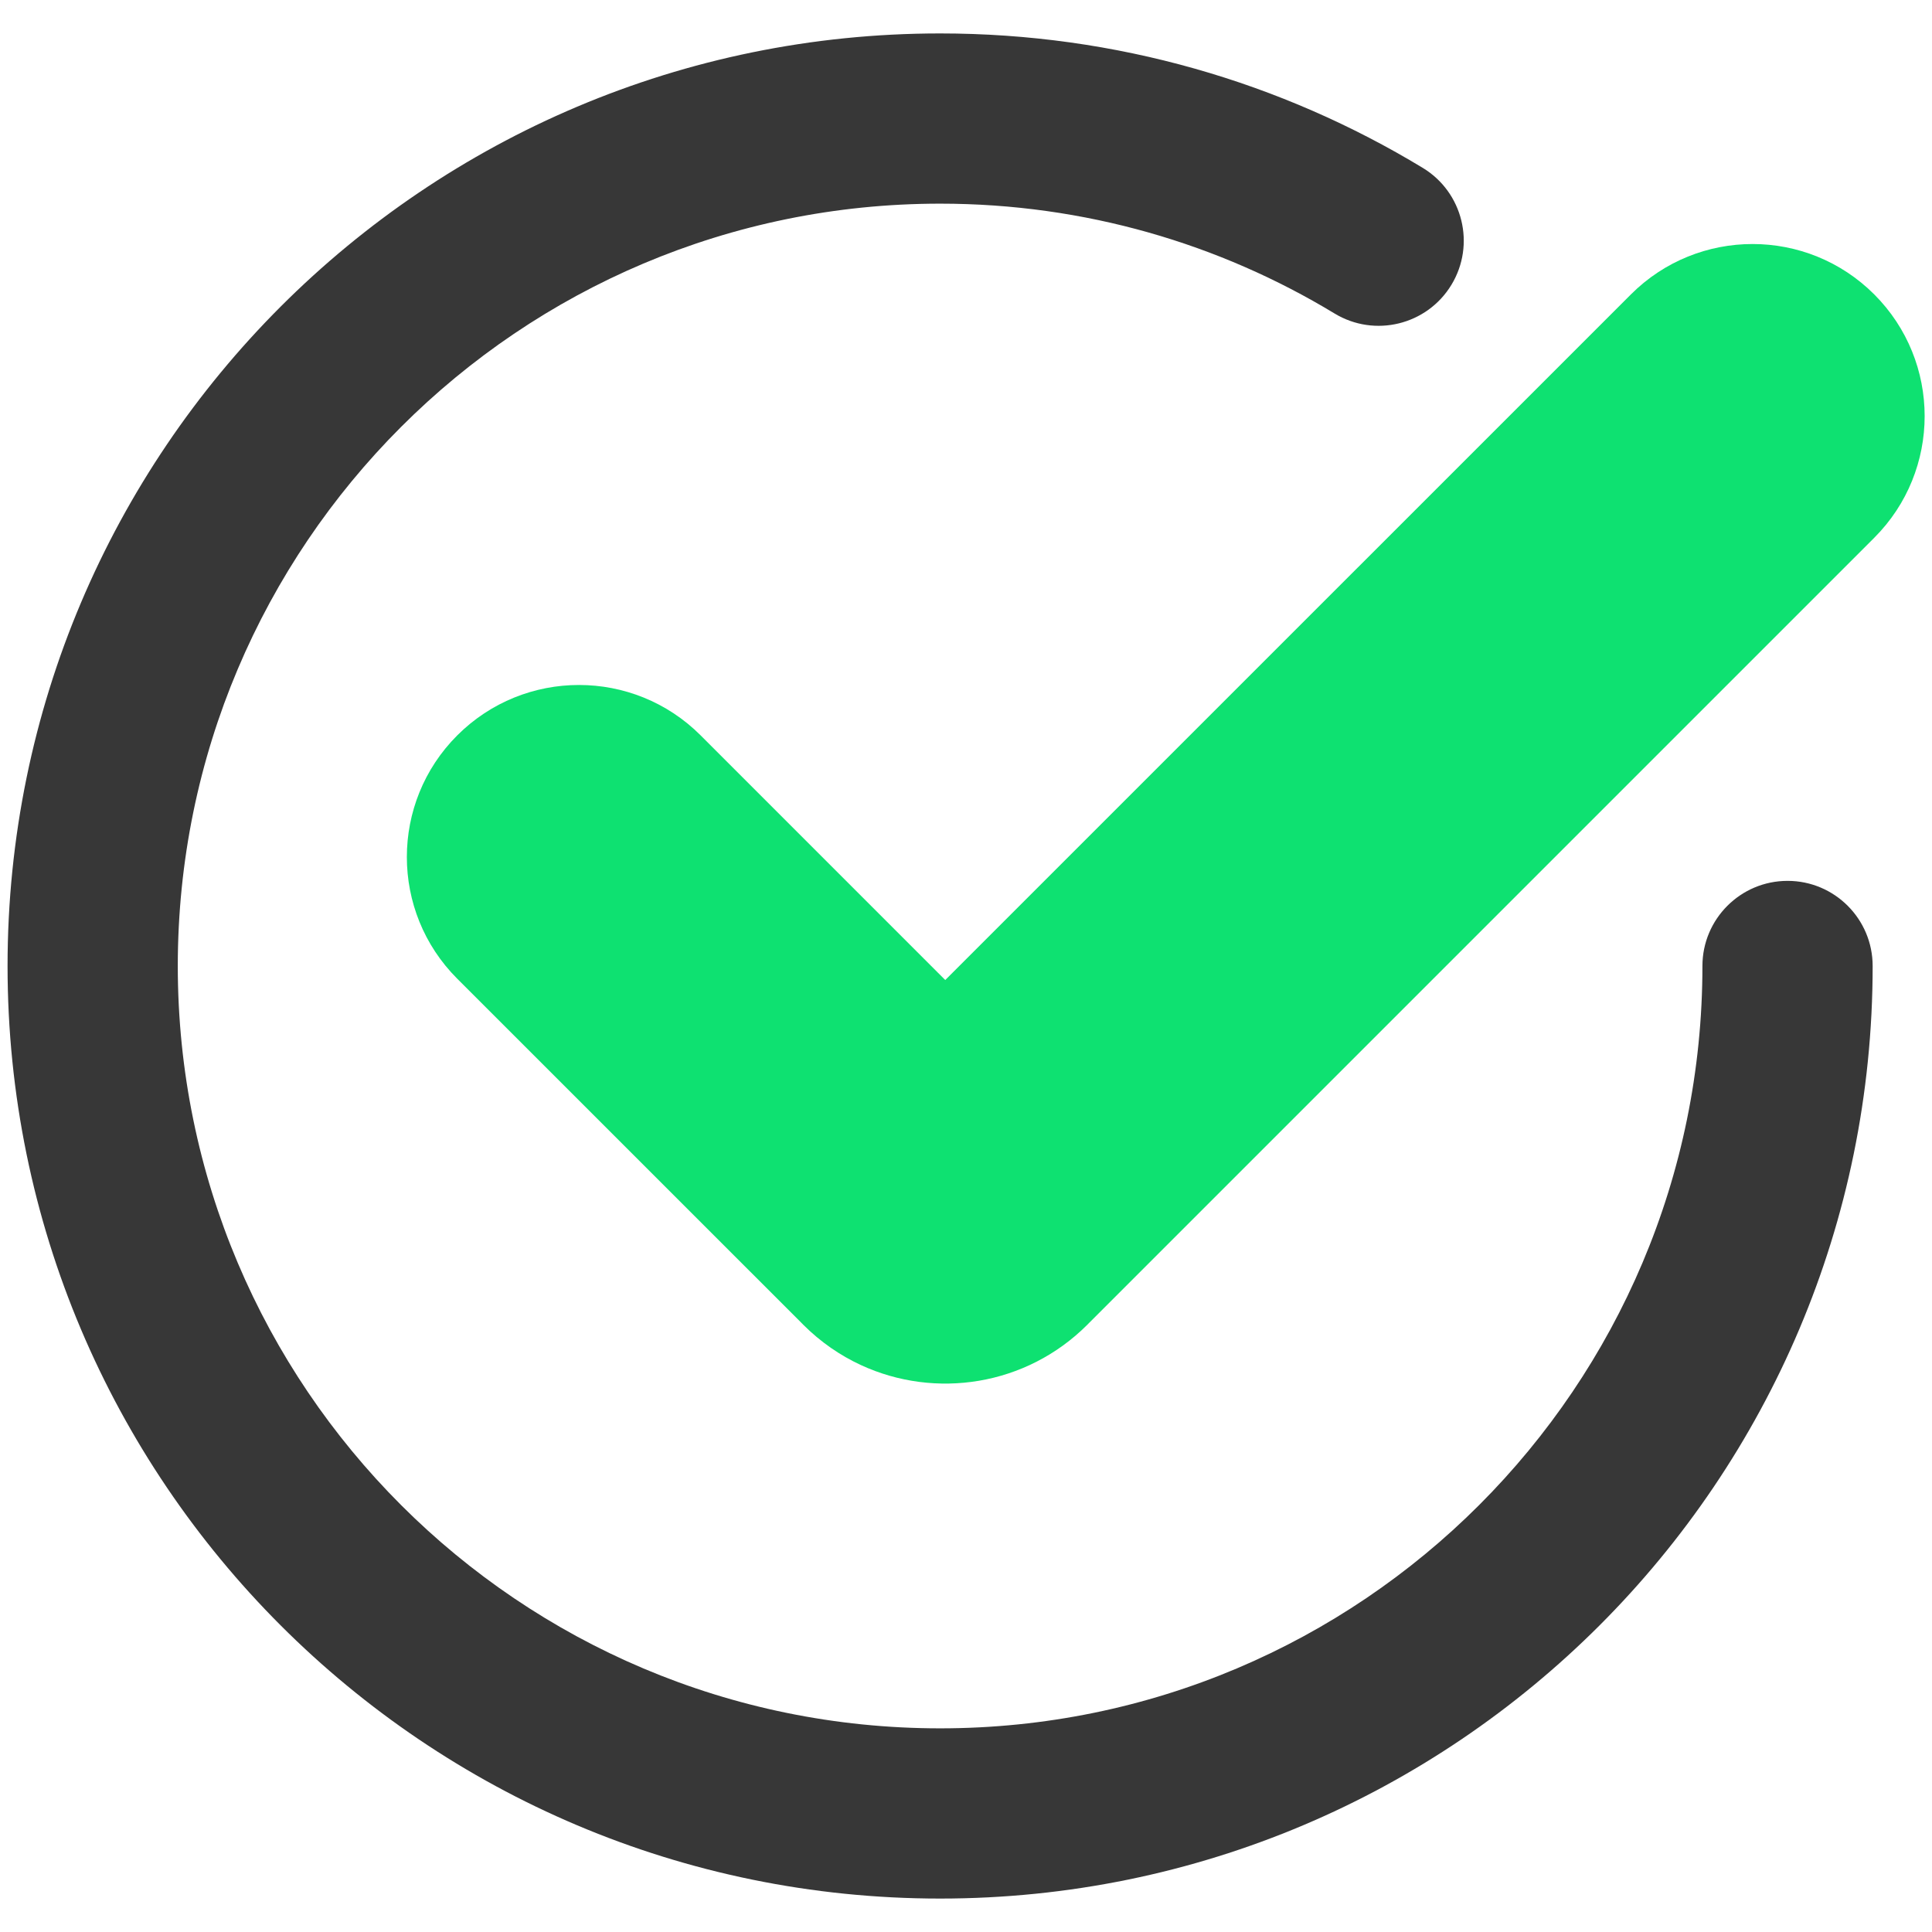
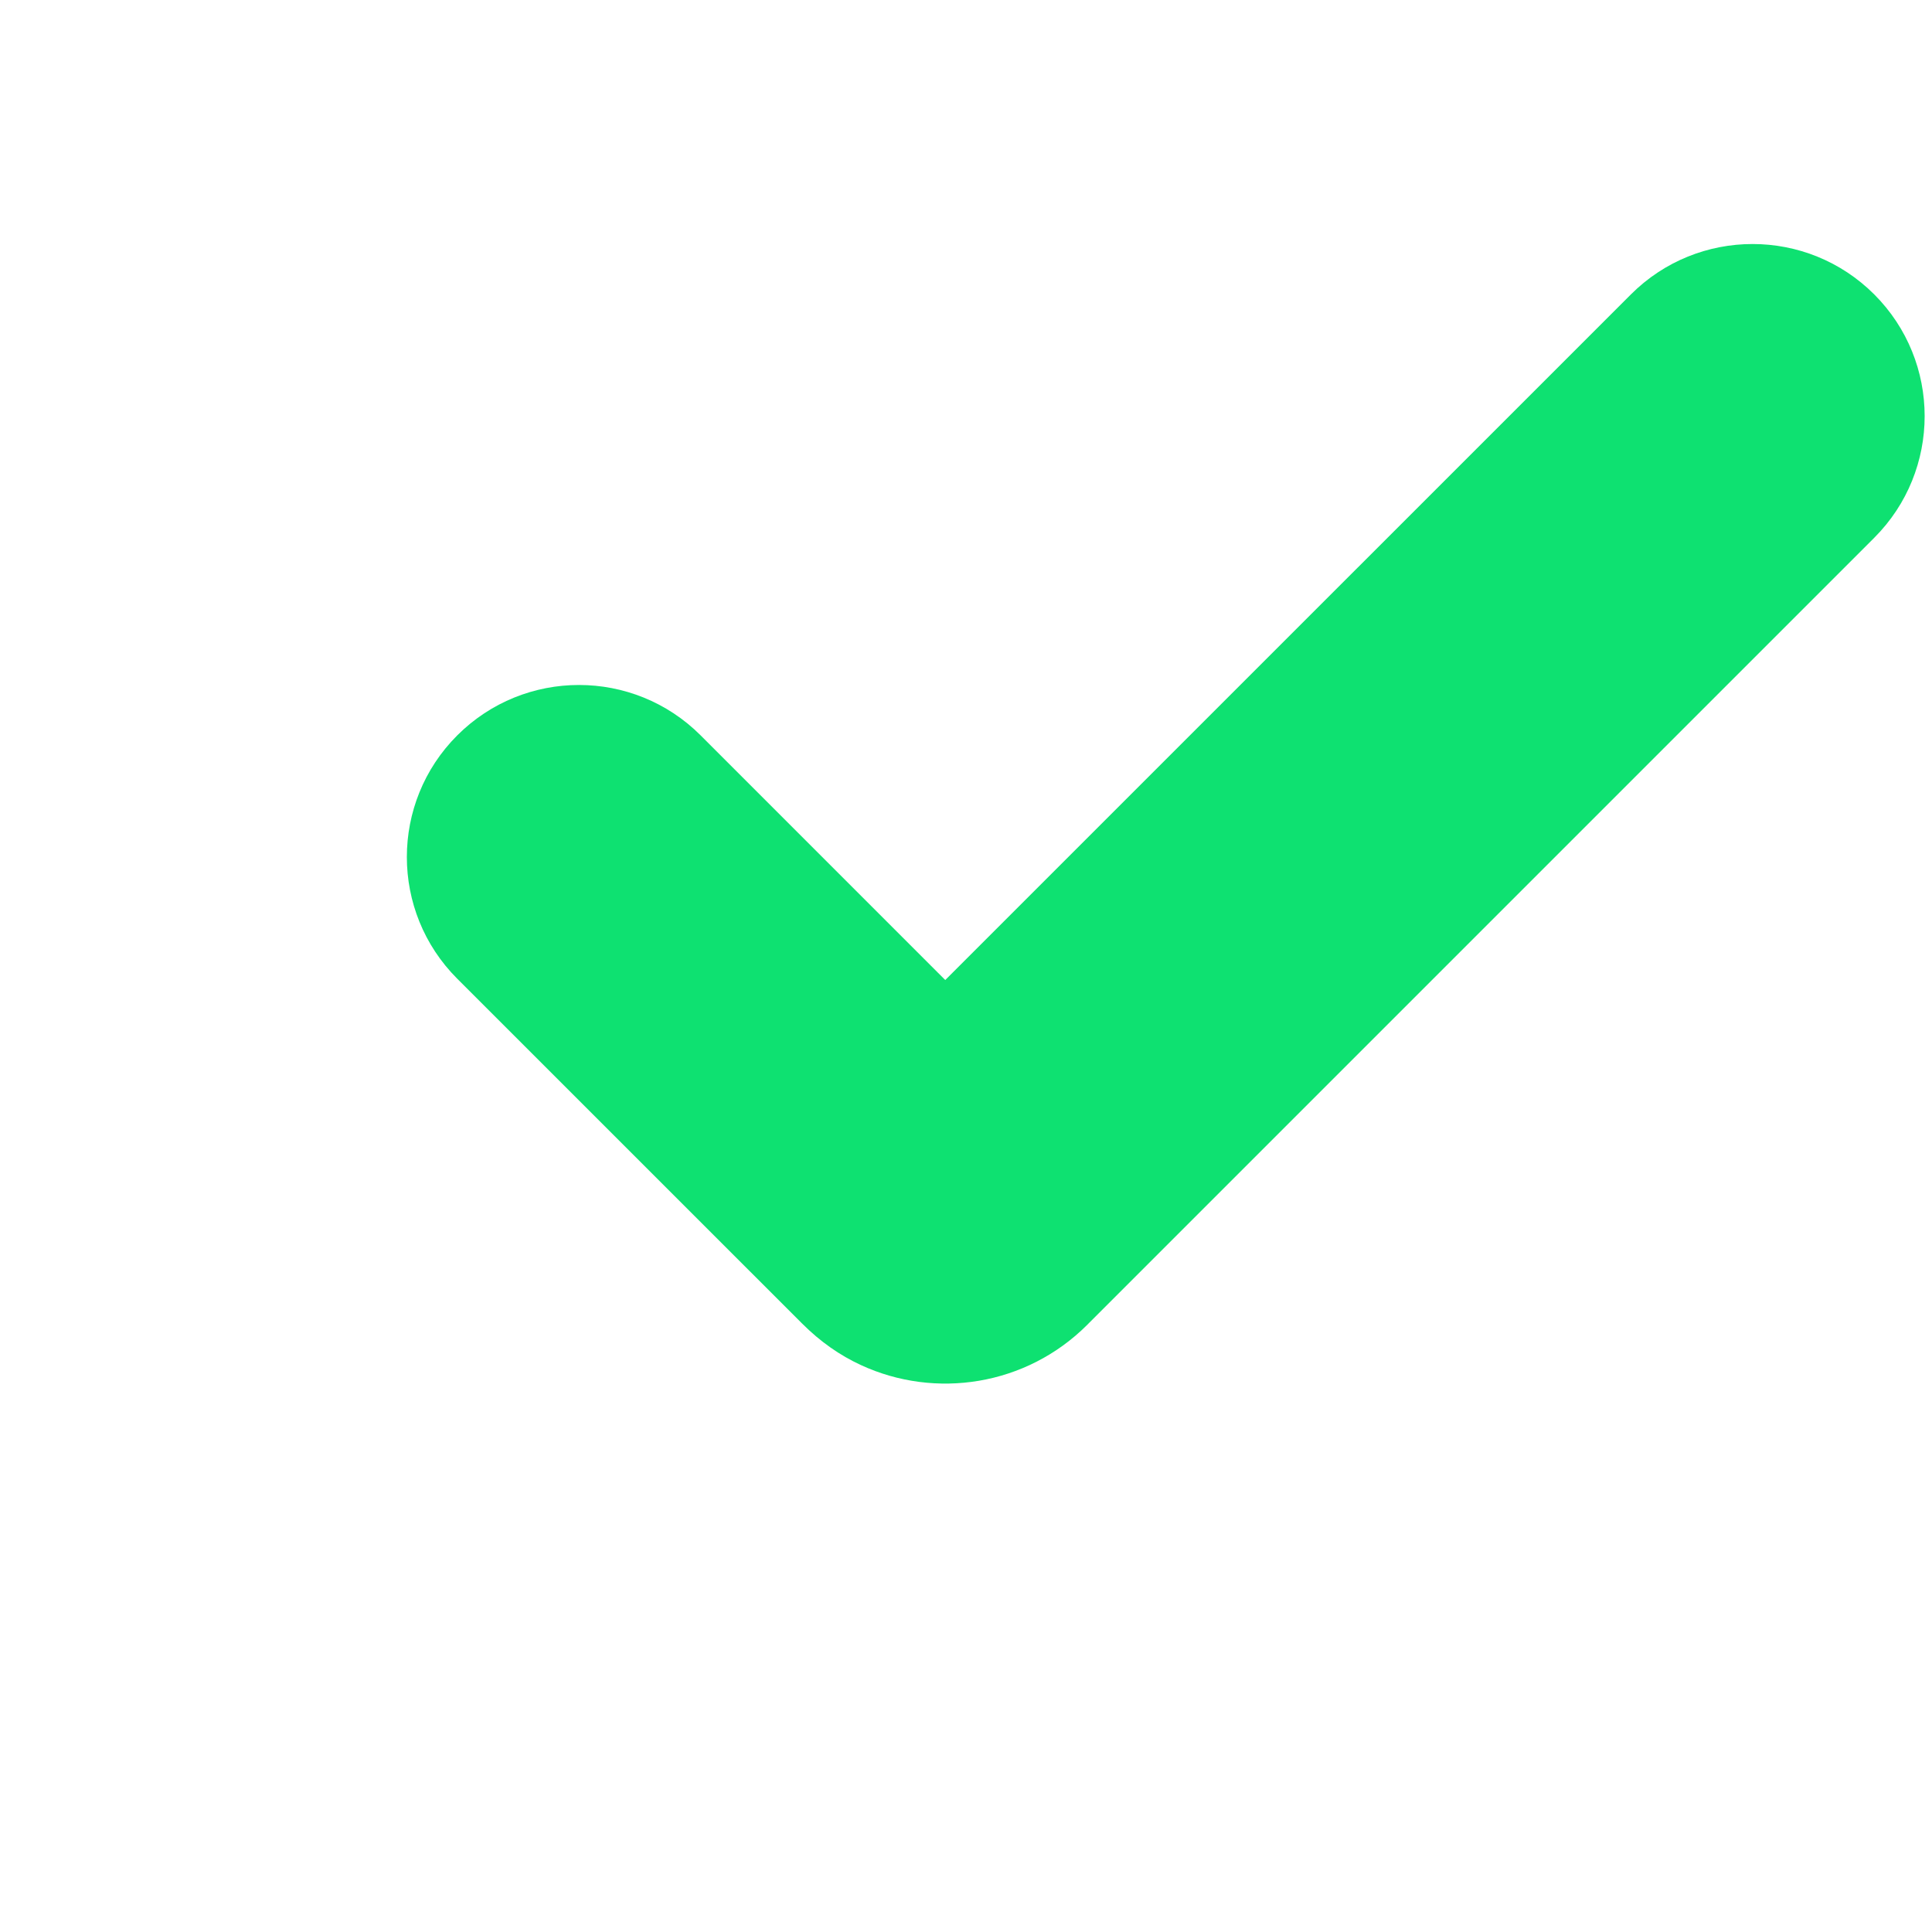
<svg xmlns="http://www.w3.org/2000/svg" width="46" height="46" viewBox="0 0 46 46" fill="none">
-   <path fill-rule="evenodd" clip-rule="evenodd" d="M44.625 7.01C43.025 5.41 40.431 5.41 38.831 7.01L22.506 23.334L16.682 17.509C15.082 15.909 12.488 15.909 10.887 17.509C9.287 19.109 9.287 21.703 10.887 23.303L19.093 31.508C19.104 31.52 19.115 31.531 19.126 31.542C19.537 31.953 20.003 32.273 20.501 32.503C22.268 33.319 24.43 32.999 25.887 31.543C25.906 31.524 25.924 31.505 25.943 31.486L44.625 12.804C46.225 11.204 46.225 8.61 44.625 7.01Z" fill="#0EE171" />
-   <path fill-rule="evenodd" clip-rule="evenodd" d="M22.384 4.849C12.359 4.849 4.233 12.975 4.233 23C4.233 33.024 12.359 41.151 22.384 41.151C32.408 41.151 40.534 33.024 40.534 23C40.534 21.881 41.442 20.973 42.561 20.973C43.68 20.973 44.587 21.881 44.587 23C44.587 35.263 34.647 45.204 22.384 45.204C10.121 45.204 0.18 35.263 0.18 23C0.18 10.737 10.121 0.796 22.384 0.796C26.586 0.796 30.521 1.965 33.875 3.997C34.832 4.577 35.138 5.823 34.558 6.781C33.978 7.738 32.732 8.044 31.775 7.464C29.036 5.805 25.825 4.849 22.384 4.849Z" fill="#373737" />
+   <path fill-rule="evenodd" clip-rule="evenodd" d="M44.625 7.01C43.025 5.41 40.431 5.41 38.831 7.01L22.506 23.334L16.682 17.509C15.082 15.909 12.488 15.909 10.887 17.509C9.287 19.109 9.287 21.703 10.887 23.303L19.093 31.508C19.537 31.953 20.003 32.273 20.501 32.503C22.268 33.319 24.43 32.999 25.887 31.543C25.906 31.524 25.924 31.505 25.943 31.486L44.625 12.804C46.225 11.204 46.225 8.61 44.625 7.01Z" fill="#0EE171" />
</svg>